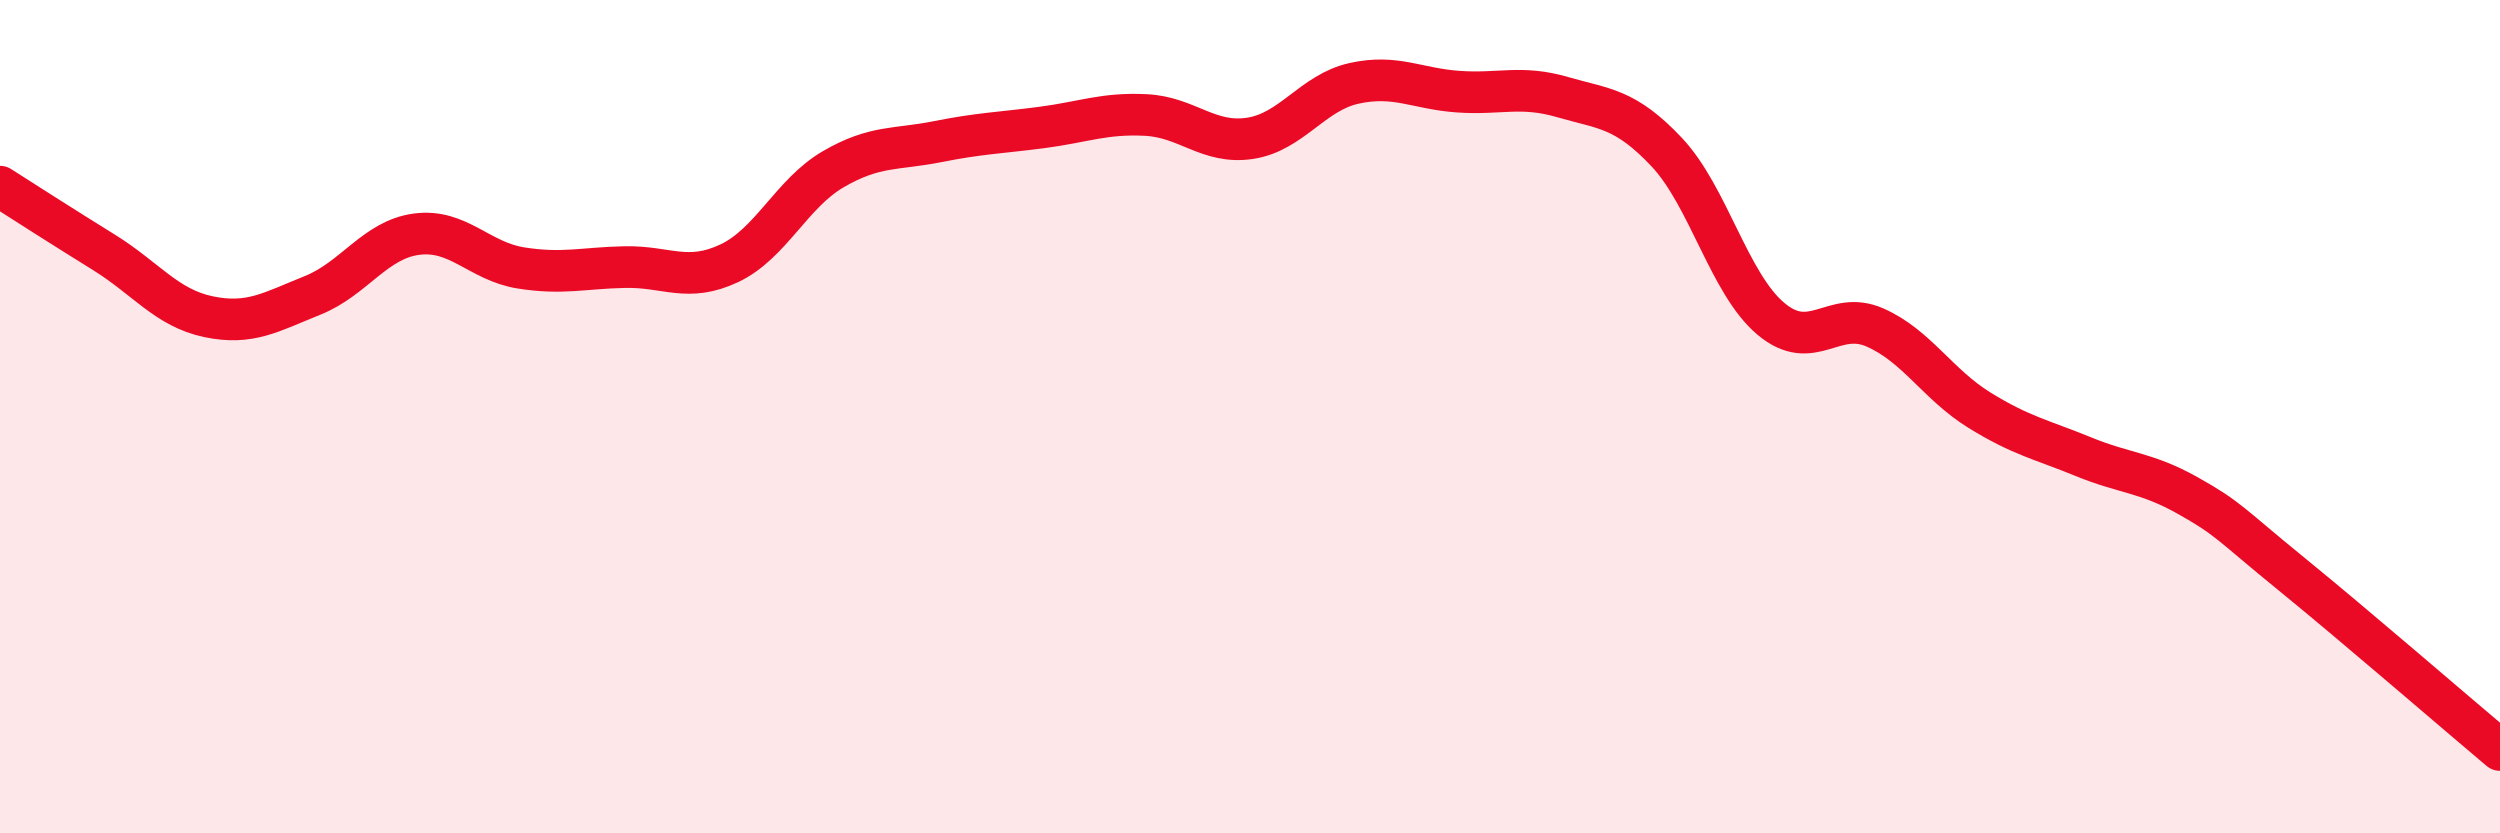
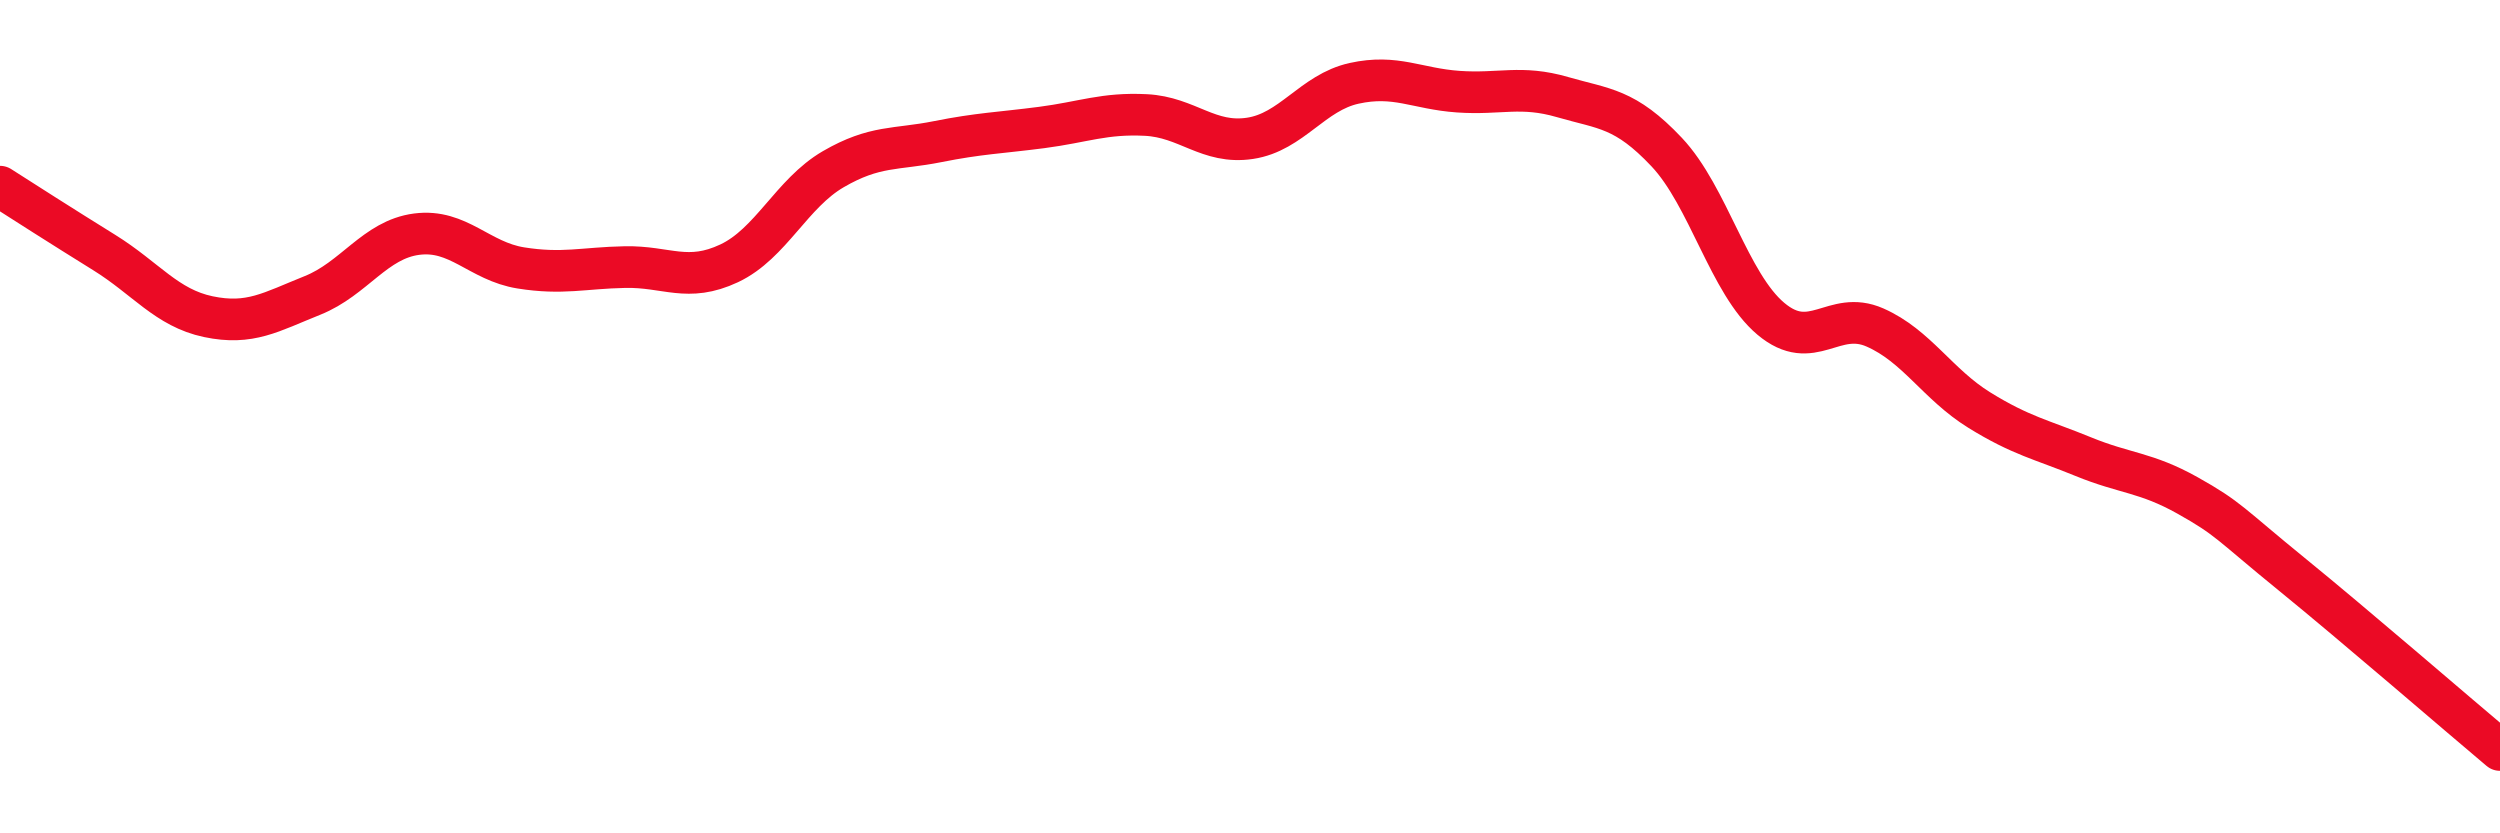
<svg xmlns="http://www.w3.org/2000/svg" width="60" height="20" viewBox="0 0 60 20">
-   <path d="M 0,4.48 C 0.5,4.8 1.5,5.44 2.5,6.06 C 3.5,6.68 4,7.39 5,7.6 C 6,7.81 6.5,7.49 7.5,7.09 C 8.5,6.69 9,5.75 10,5.62 C 11,5.49 11.5,6.27 12.5,6.43 C 13.5,6.59 14,6.43 15,6.41 C 16,6.39 16.5,6.79 17.5,6.32 C 18.5,5.85 19,4.64 20,4.06 C 21,3.48 21.5,3.6 22.5,3.4 C 23.5,3.2 24,3.19 25,3.06 C 26,2.93 26.5,2.71 27.5,2.76 C 28.5,2.81 29,3.47 30,3.32 C 31,3.17 31.5,2.22 32.5,2 C 33.5,1.78 34,2.13 35,2.2 C 36,2.27 36.5,2.04 37.5,2.33 C 38.5,2.62 39,2.59 40,3.65 C 41,4.71 41.5,6.81 42.5,7.65 C 43.5,8.49 44,7.42 45,7.86 C 46,8.3 46.5,9.22 47.5,9.84 C 48.5,10.46 49,10.55 50,10.96 C 51,11.37 51.5,11.33 52.5,11.89 C 53.5,12.45 53.5,12.56 55,13.78 C 56.5,15 59,17.16 60,18L60 20L0 20Z" fill="#EB0A25" opacity="0.1" stroke-linecap="round" stroke-linejoin="round" />
  <path d="M 0,4.48 C 0.5,4.8 1.5,5.44 2.5,6.06 C 3.5,6.68 4,7.39 5,7.6 C 6,7.81 6.5,7.49 7.5,7.09 C 8.5,6.69 9,5.75 10,5.62 C 11,5.49 11.5,6.27 12.5,6.43 C 13.5,6.59 14,6.43 15,6.41 C 16,6.39 16.5,6.79 17.5,6.32 C 18.5,5.85 19,4.64 20,4.06 C 21,3.48 21.5,3.6 22.5,3.4 C 23.5,3.2 24,3.19 25,3.06 C 26,2.93 26.5,2.71 27.5,2.76 C 28.5,2.81 29,3.47 30,3.32 C 31,3.17 31.5,2.22 32.5,2 C 33.5,1.78 34,2.13 35,2.2 C 36,2.27 36.5,2.04 37.5,2.33 C 38.5,2.62 39,2.59 40,3.65 C 41,4.71 41.5,6.81 42.5,7.65 C 43.5,8.49 44,7.42 45,7.86 C 46,8.3 46.5,9.22 47.5,9.84 C 48.5,10.46 49,10.55 50,10.96 C 51,11.37 51.5,11.33 52.5,11.89 C 53.5,12.45 53.5,12.56 55,13.78 C 56.5,15 59,17.16 60,18" stroke="#EB0A25" stroke-width="1" fill="none" stroke-linecap="round" stroke-linejoin="round" />
</svg>